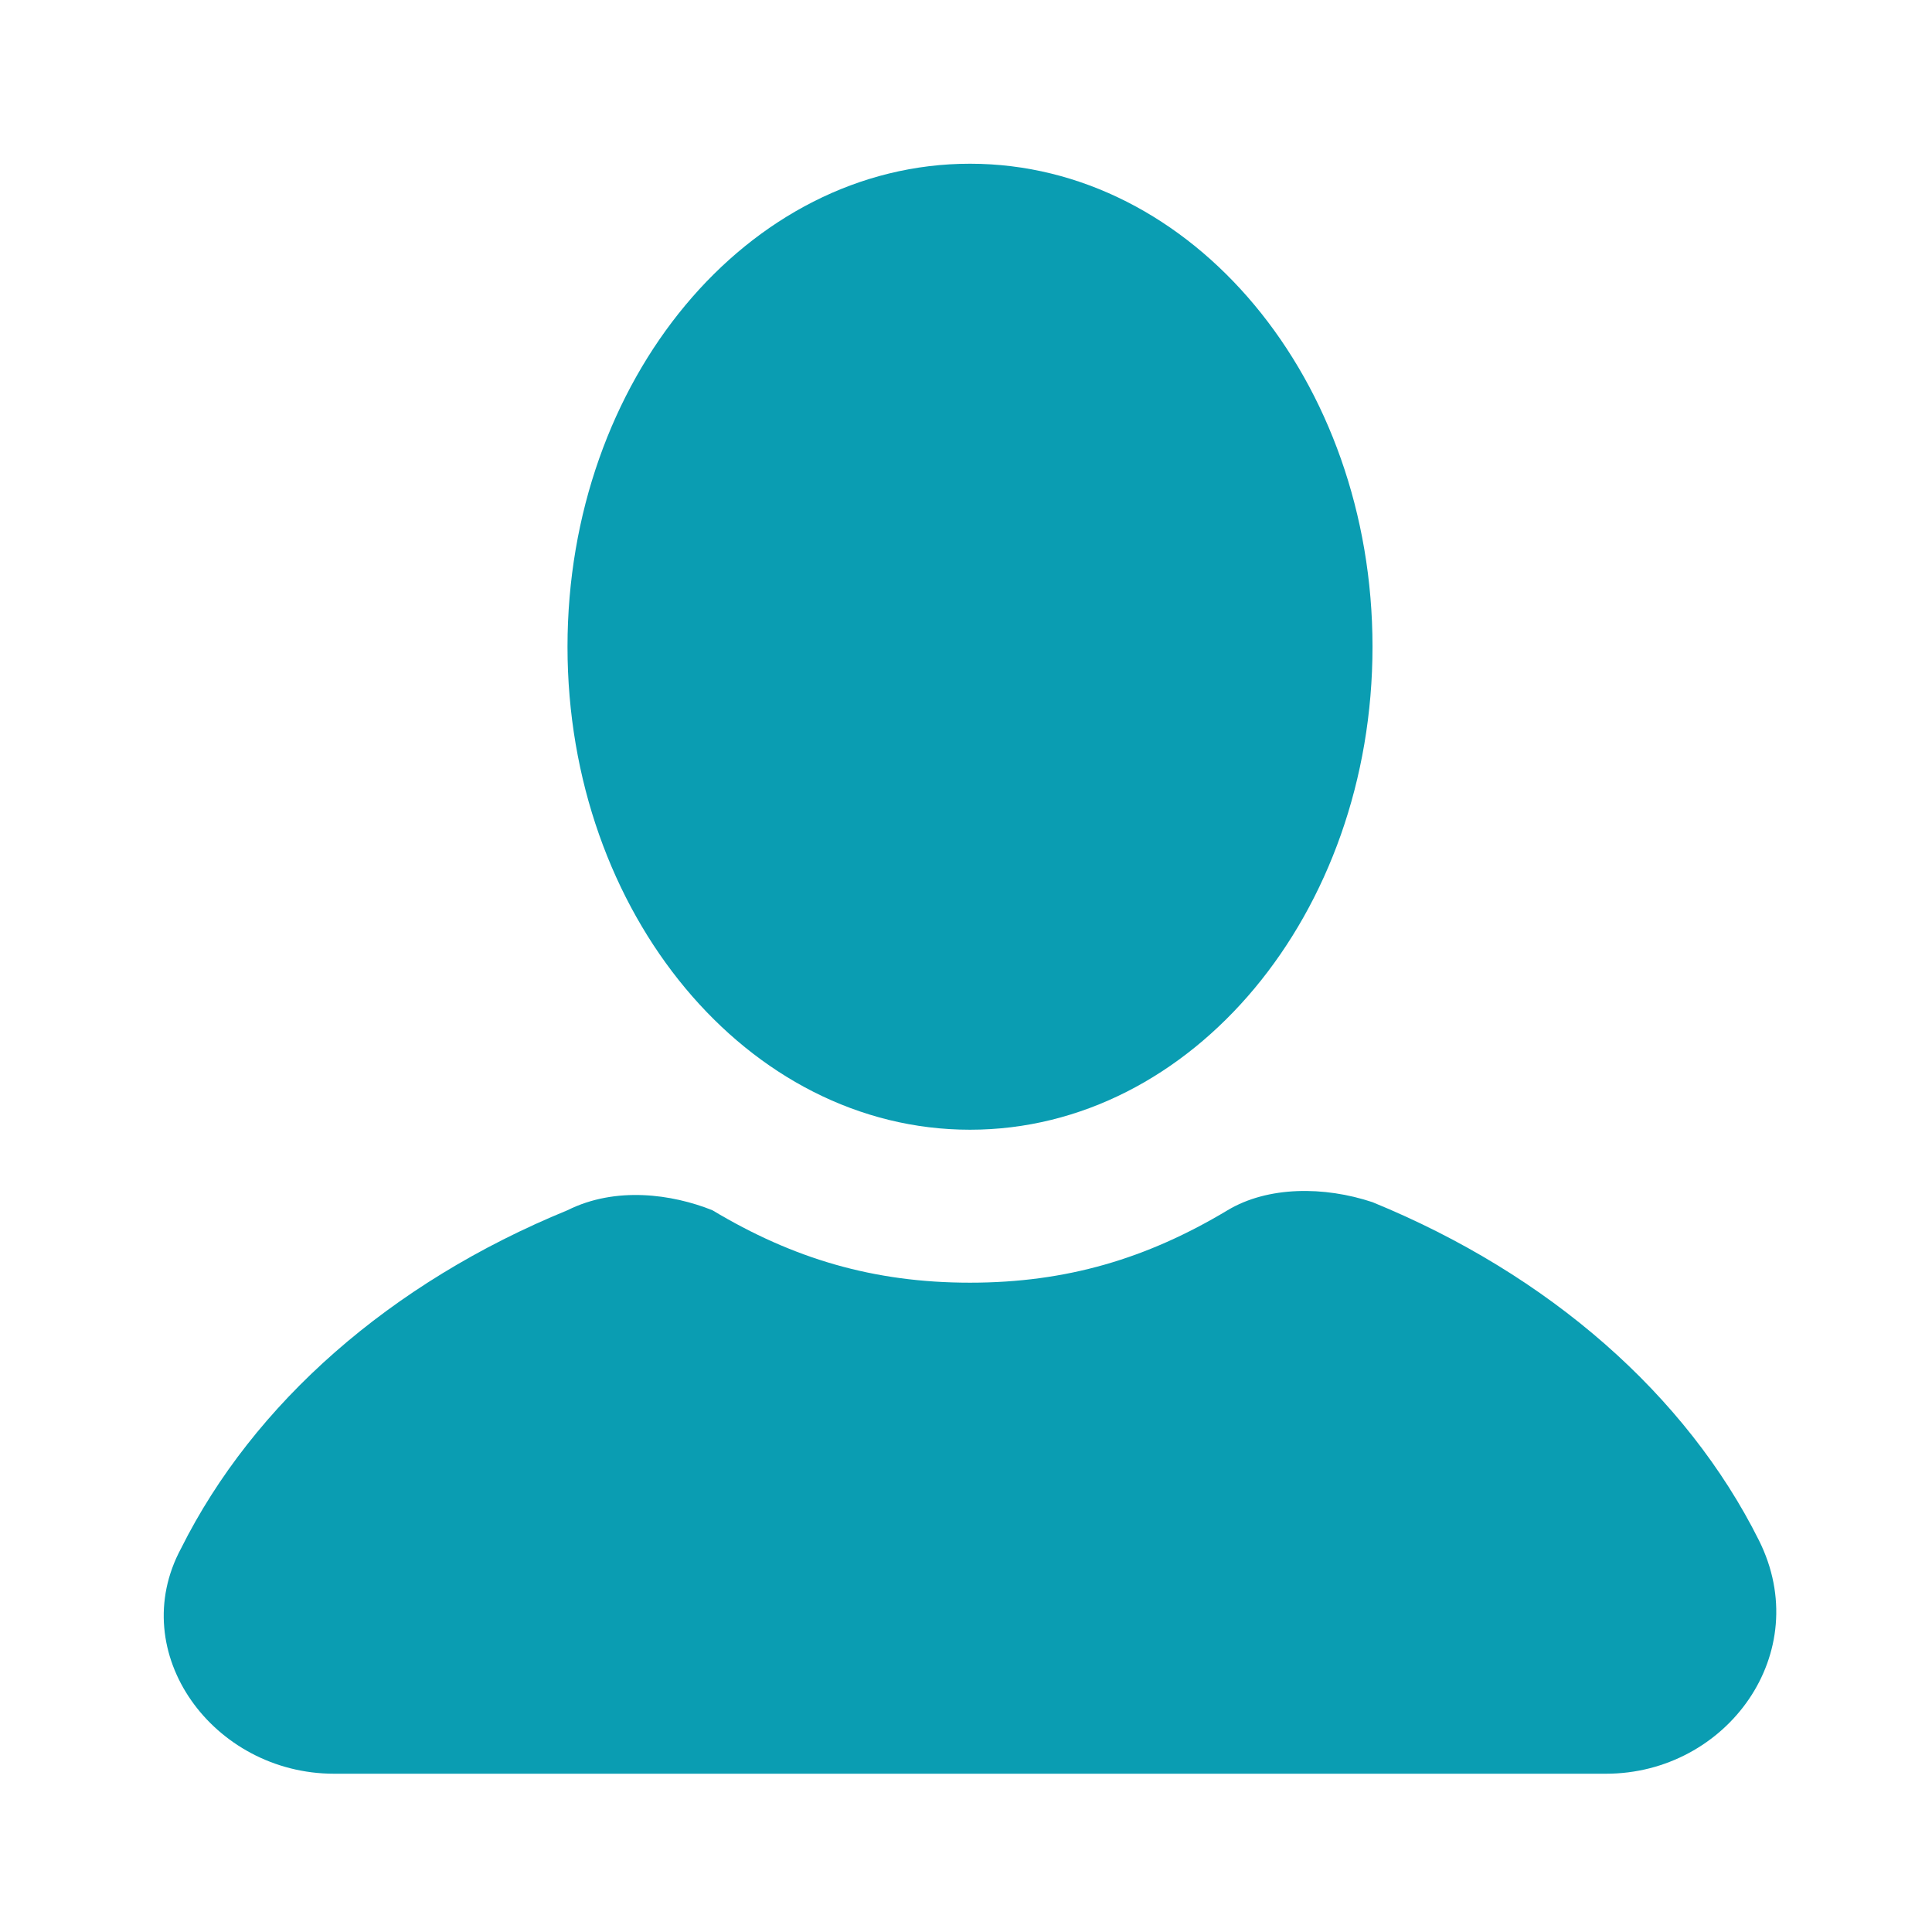
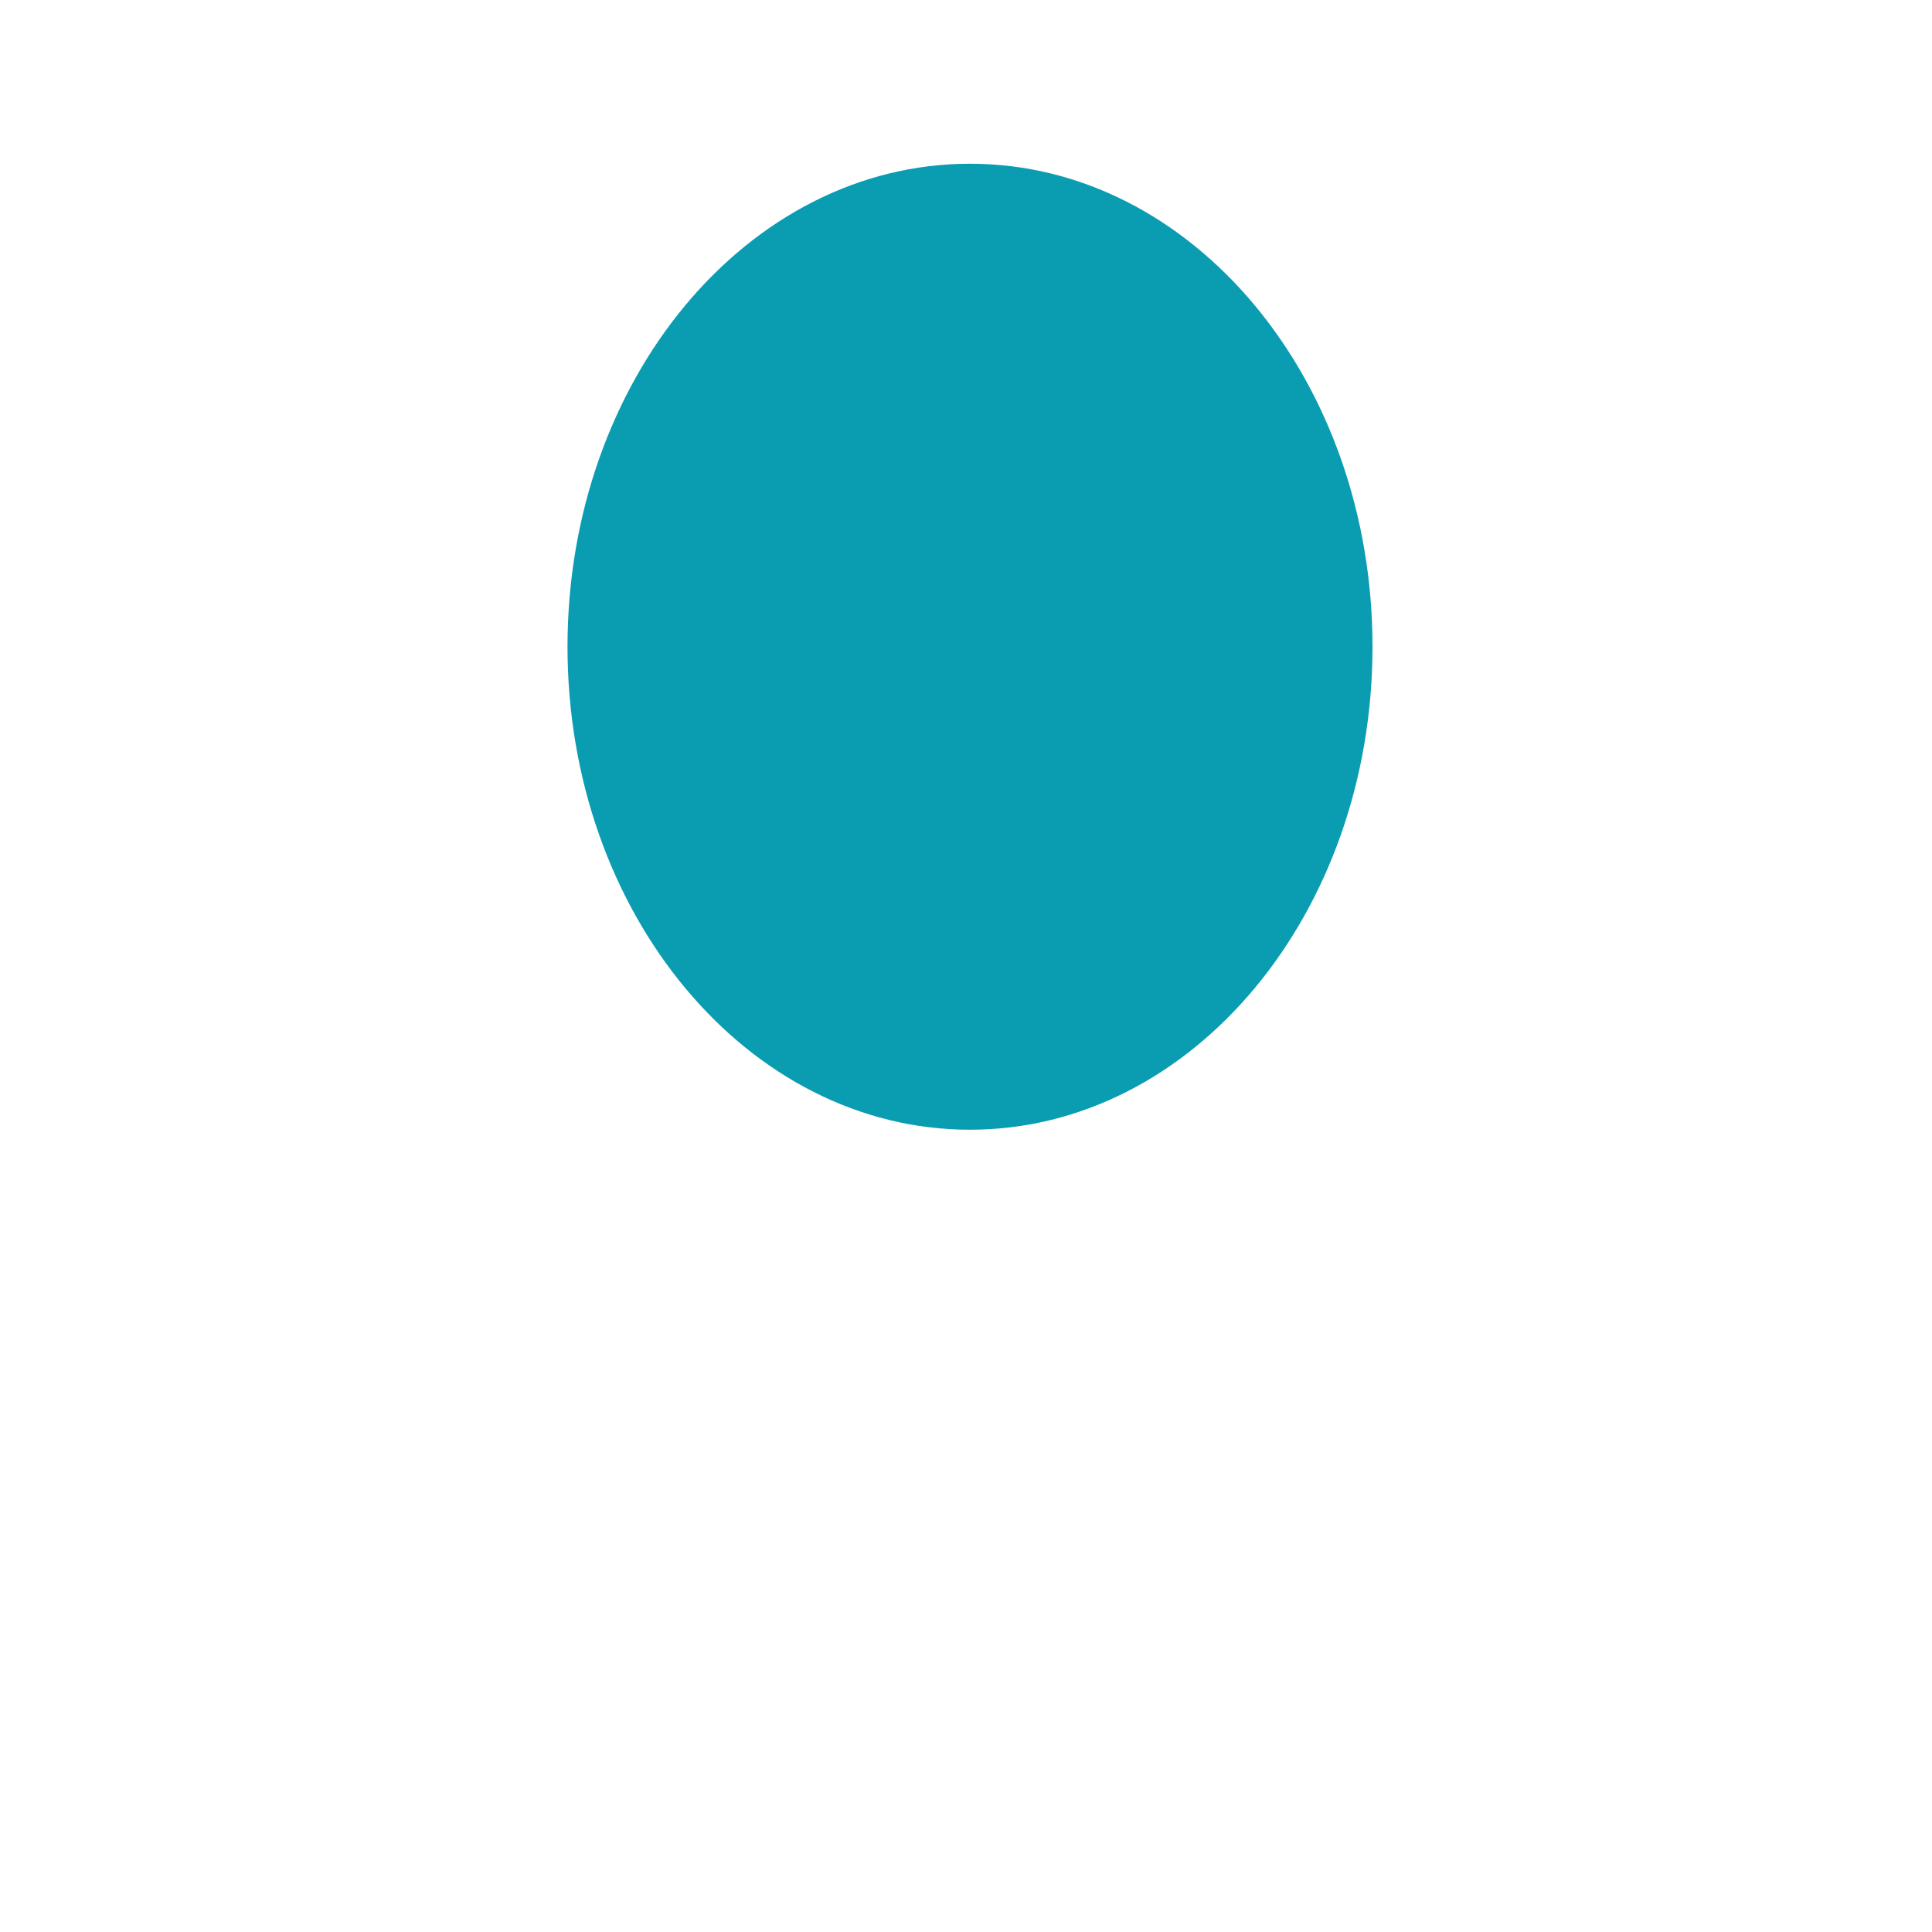
<svg xmlns="http://www.w3.org/2000/svg" width="118" height="118" viewBox="0 0 118 118" fill="none">
  <path d="M59.245 69C72.822 69 83.828 55.792 83.828 39.5C83.828 23.208 72.822 10 59.245 10C45.667 10 34.661 23.208 34.661 39.5C34.661 55.792 45.667 69 59.245 69Z" fill="#0A9DB2" />
-   <path d="M107.428 94.075C103.003 85.225 94.645 77.85 83.828 73.425C80.878 72.442 77.436 72.442 74.978 73.917C70.061 76.867 65.145 78.342 59.245 78.342C53.345 78.342 48.428 76.867 43.511 73.917C41.053 72.933 37.611 72.442 34.661 73.917C23.845 78.342 15.486 85.717 11.061 94.567C7.62 100.958 13.028 108.333 20.403 108.333H98.086C105.461 108.333 110.87 100.958 107.428 94.075Z" fill="#0A9DB2" />
</svg>